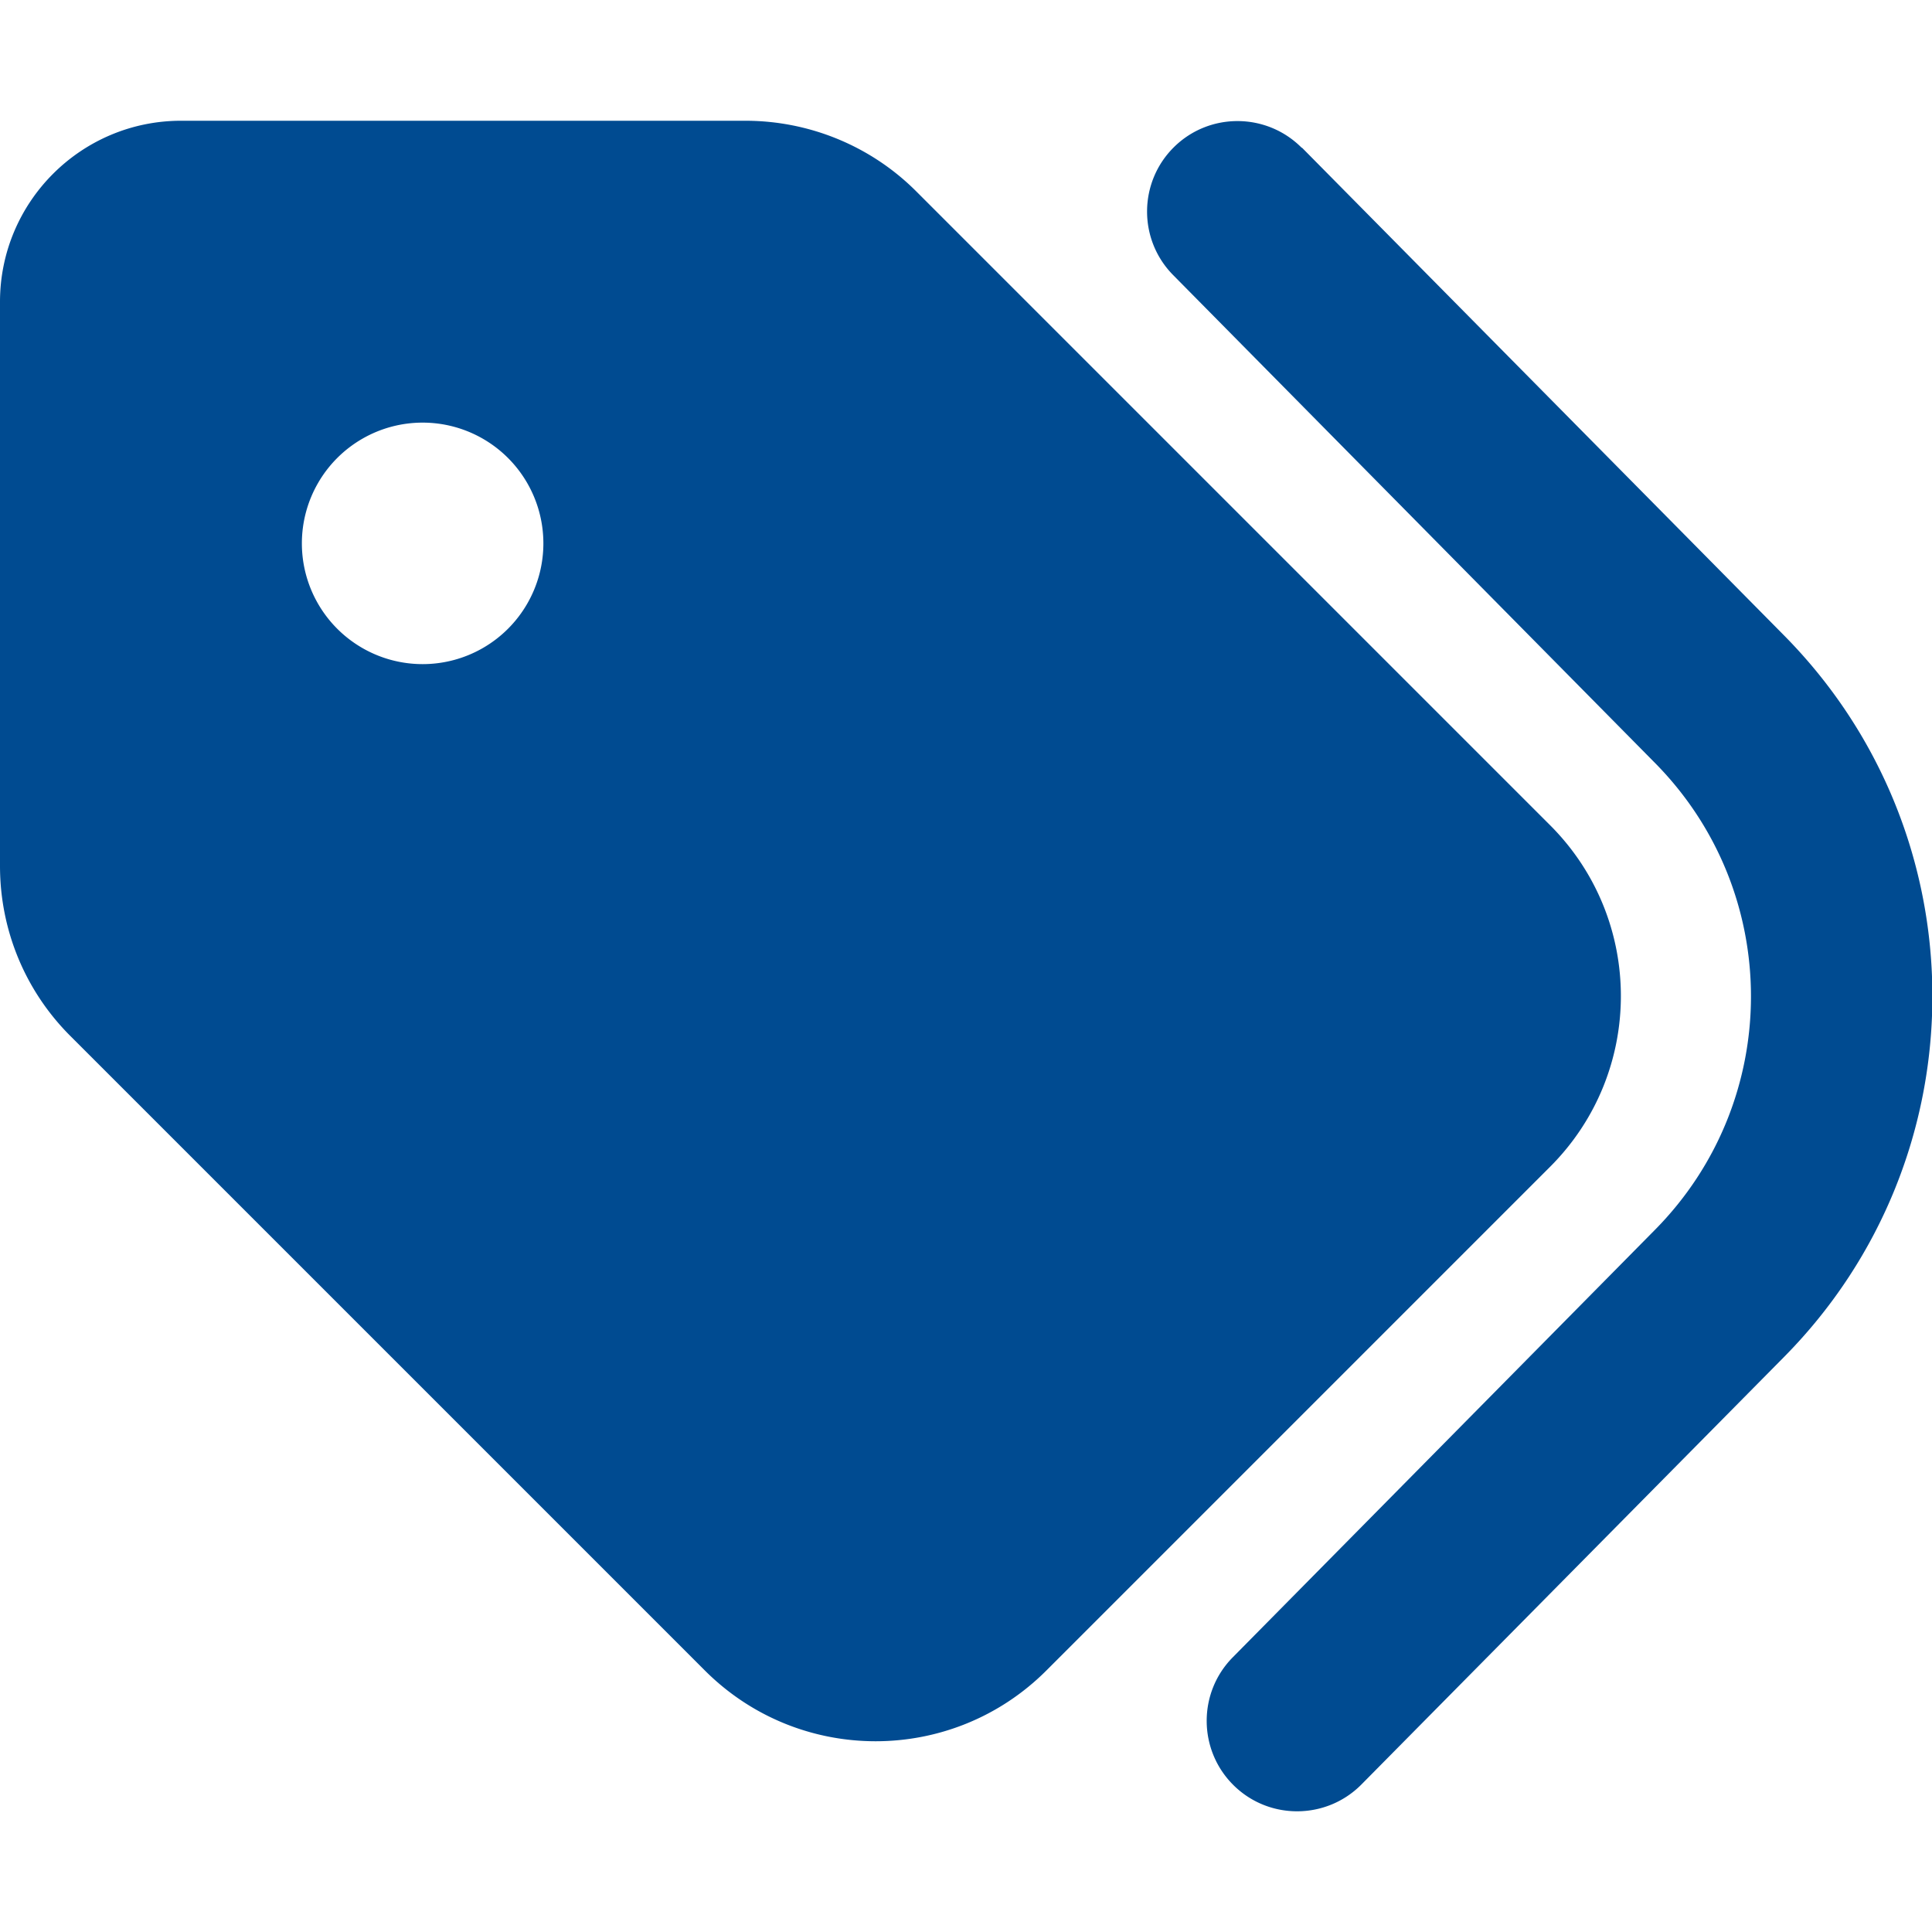
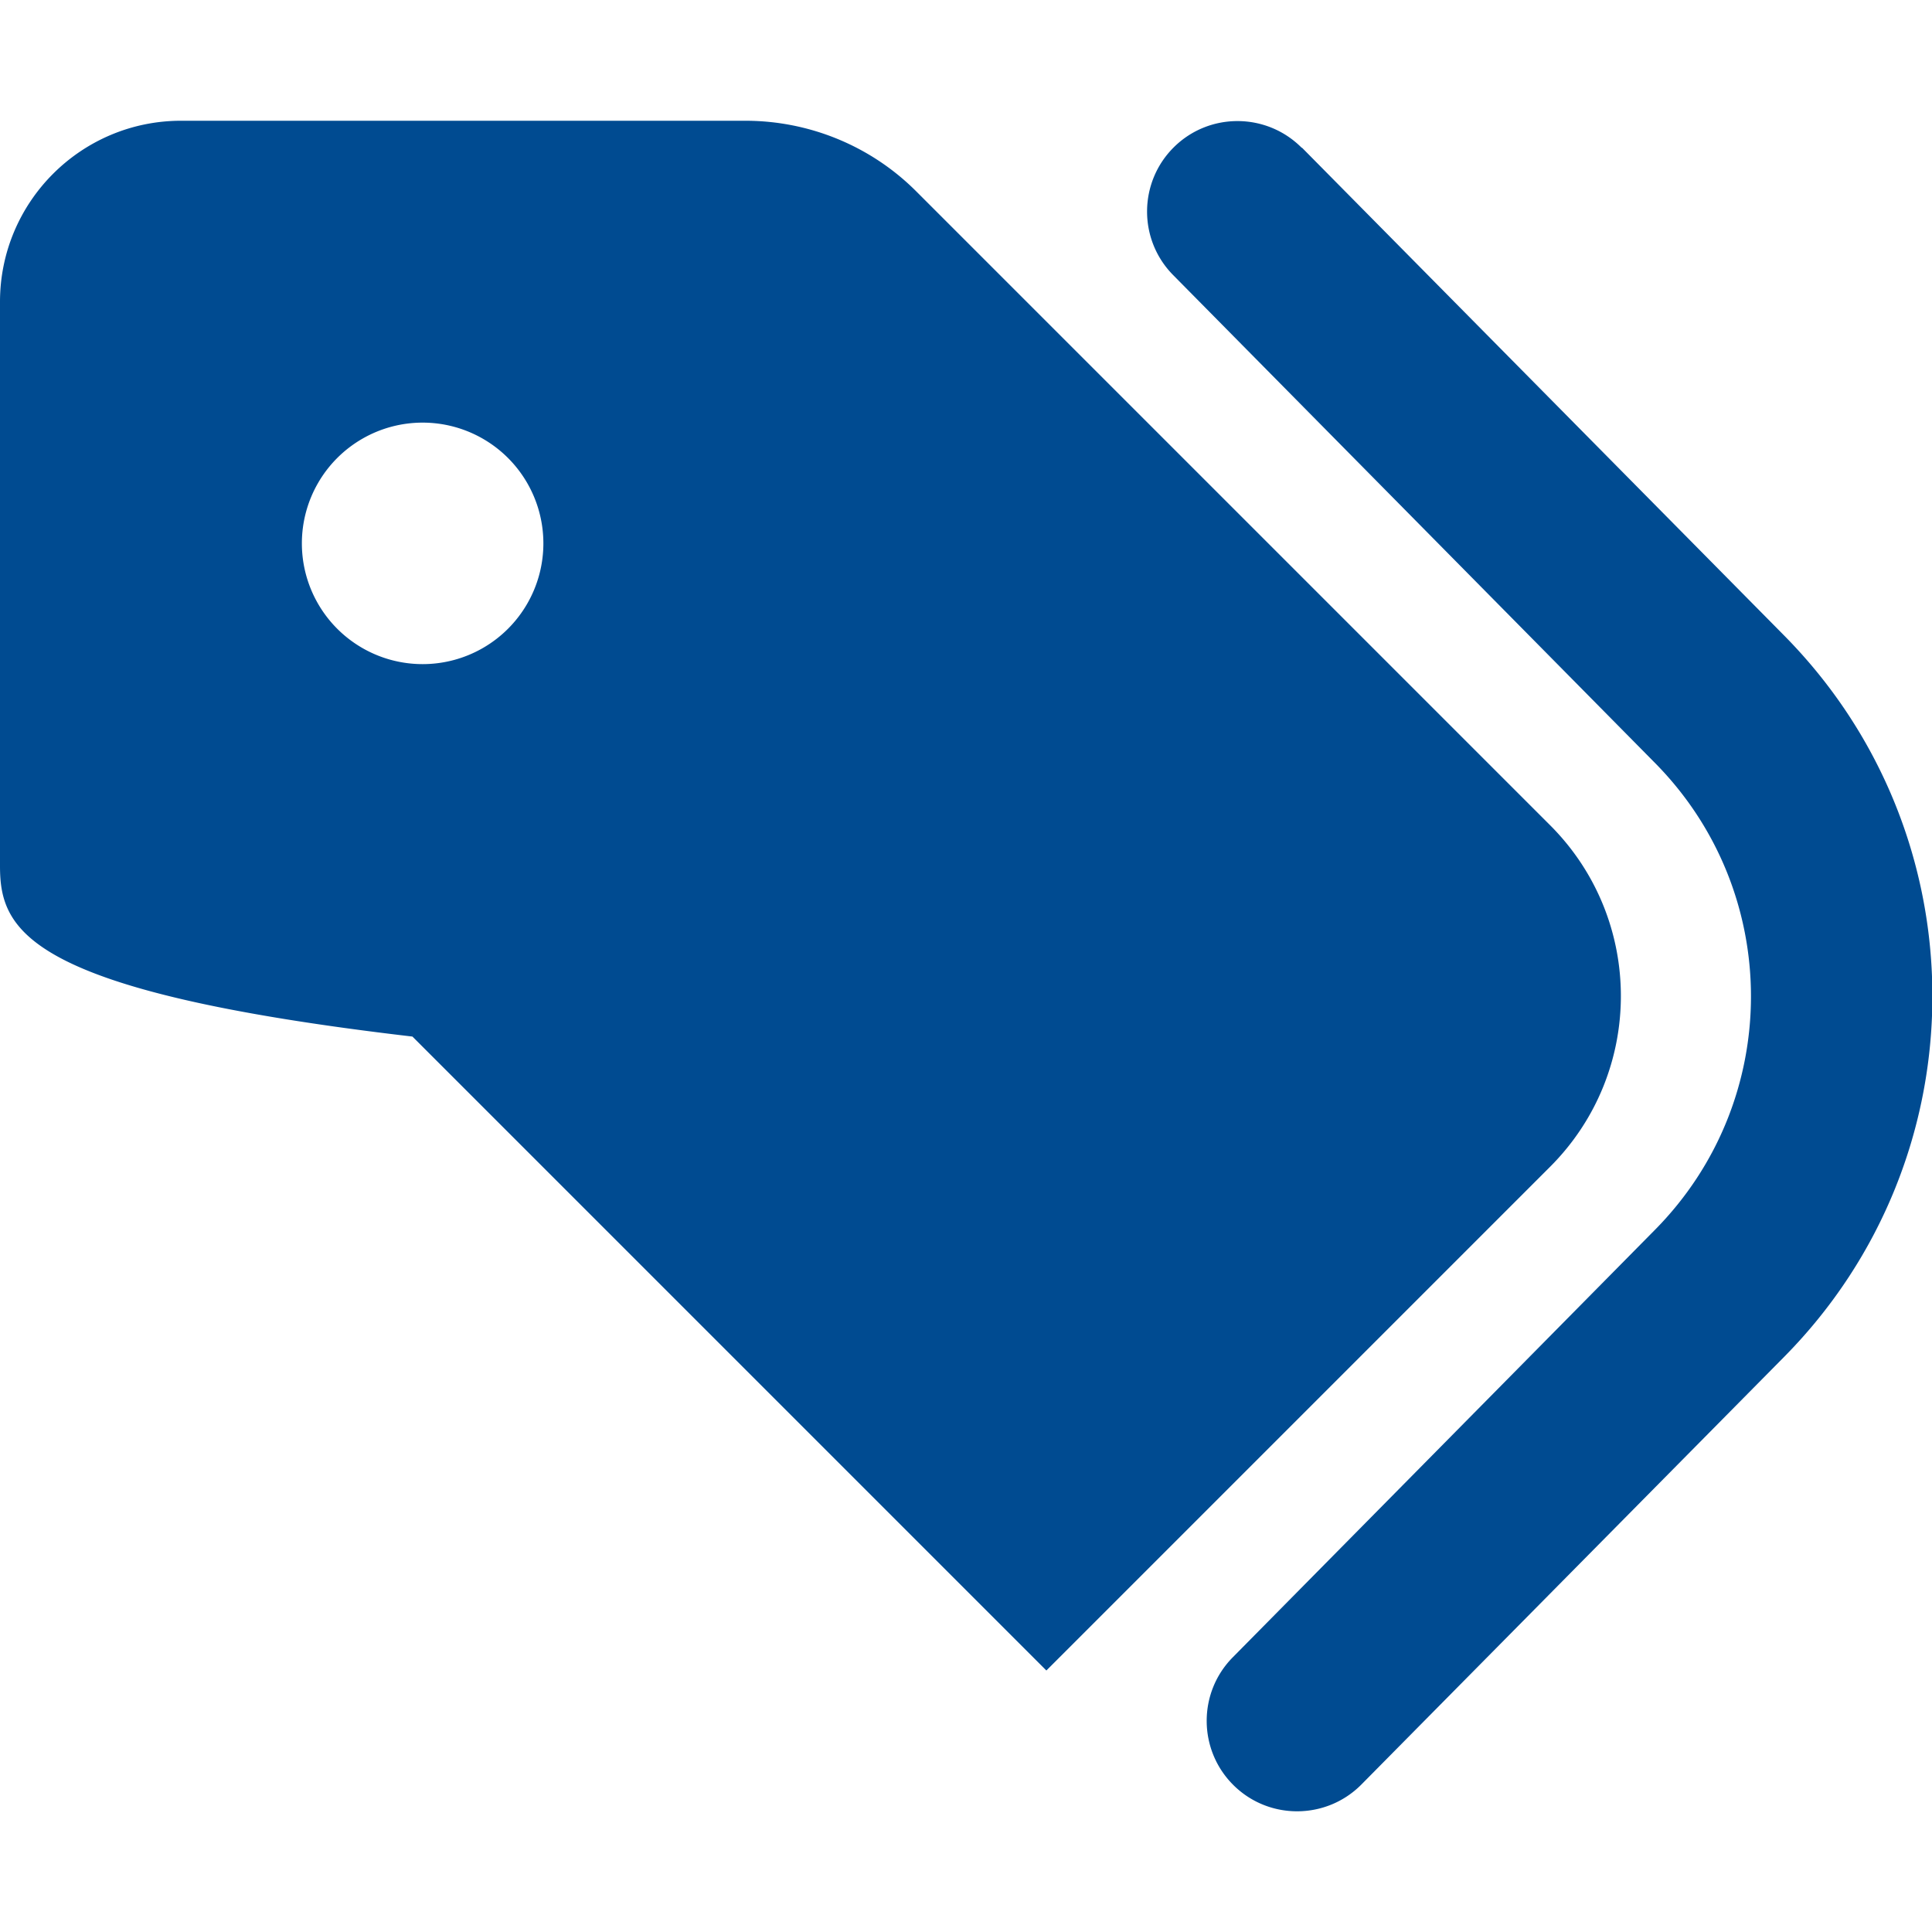
<svg xmlns="http://www.w3.org/2000/svg" viewBox="0 0 512 512">
-   <path fill="#004b91" d="m345 39.1 127.8 129.3c52.4 53 52.4 138.2 0 191.2l-112 113.3c-9.3 9.4-24.5 9.5-33.9.2s-9.5-24.5-.2-33.9l111.9-113.3c33.9-34.3 33.9-89.4 0-123.7L310.9 72.9c-9.3-9.4-9.2-24.6.2-33.9s24.6-9.2 33.9.2zM0 229.5V80c0-26.5 21.5-48 48-48h149.5c17 0 33.3 6.7 45.3 18.7l168 168c25 25 25 65.5 0 90.5L277.3 442.7c-25 25-65.5 25-90.5 0l-168-168C6.7 262.7 0 246.5 0 229.5zM144 144a32 32 0 1 0-64 0 32 32 0 1 0 64 0z" />
+   <path fill="#004b91" d="m345 39.1 127.8 129.3c52.4 53 52.4 138.2 0 191.2l-112 113.3c-9.3 9.4-24.5 9.5-33.9.2s-9.5-24.5-.2-33.9l111.9-113.3c33.9-34.3 33.9-89.4 0-123.7L310.9 72.9c-9.3-9.4-9.2-24.6.2-33.9s24.6-9.2 33.9.2zM0 229.5V80c0-26.5 21.5-48 48-48h149.5c17 0 33.3 6.7 45.3 18.7l168 168c25 25 25 65.5 0 90.5L277.3 442.7l-168-168C6.7 262.7 0 246.5 0 229.5zM144 144a32 32 0 1 0-64 0 32 32 0 1 0 64 0z" />
</svg>